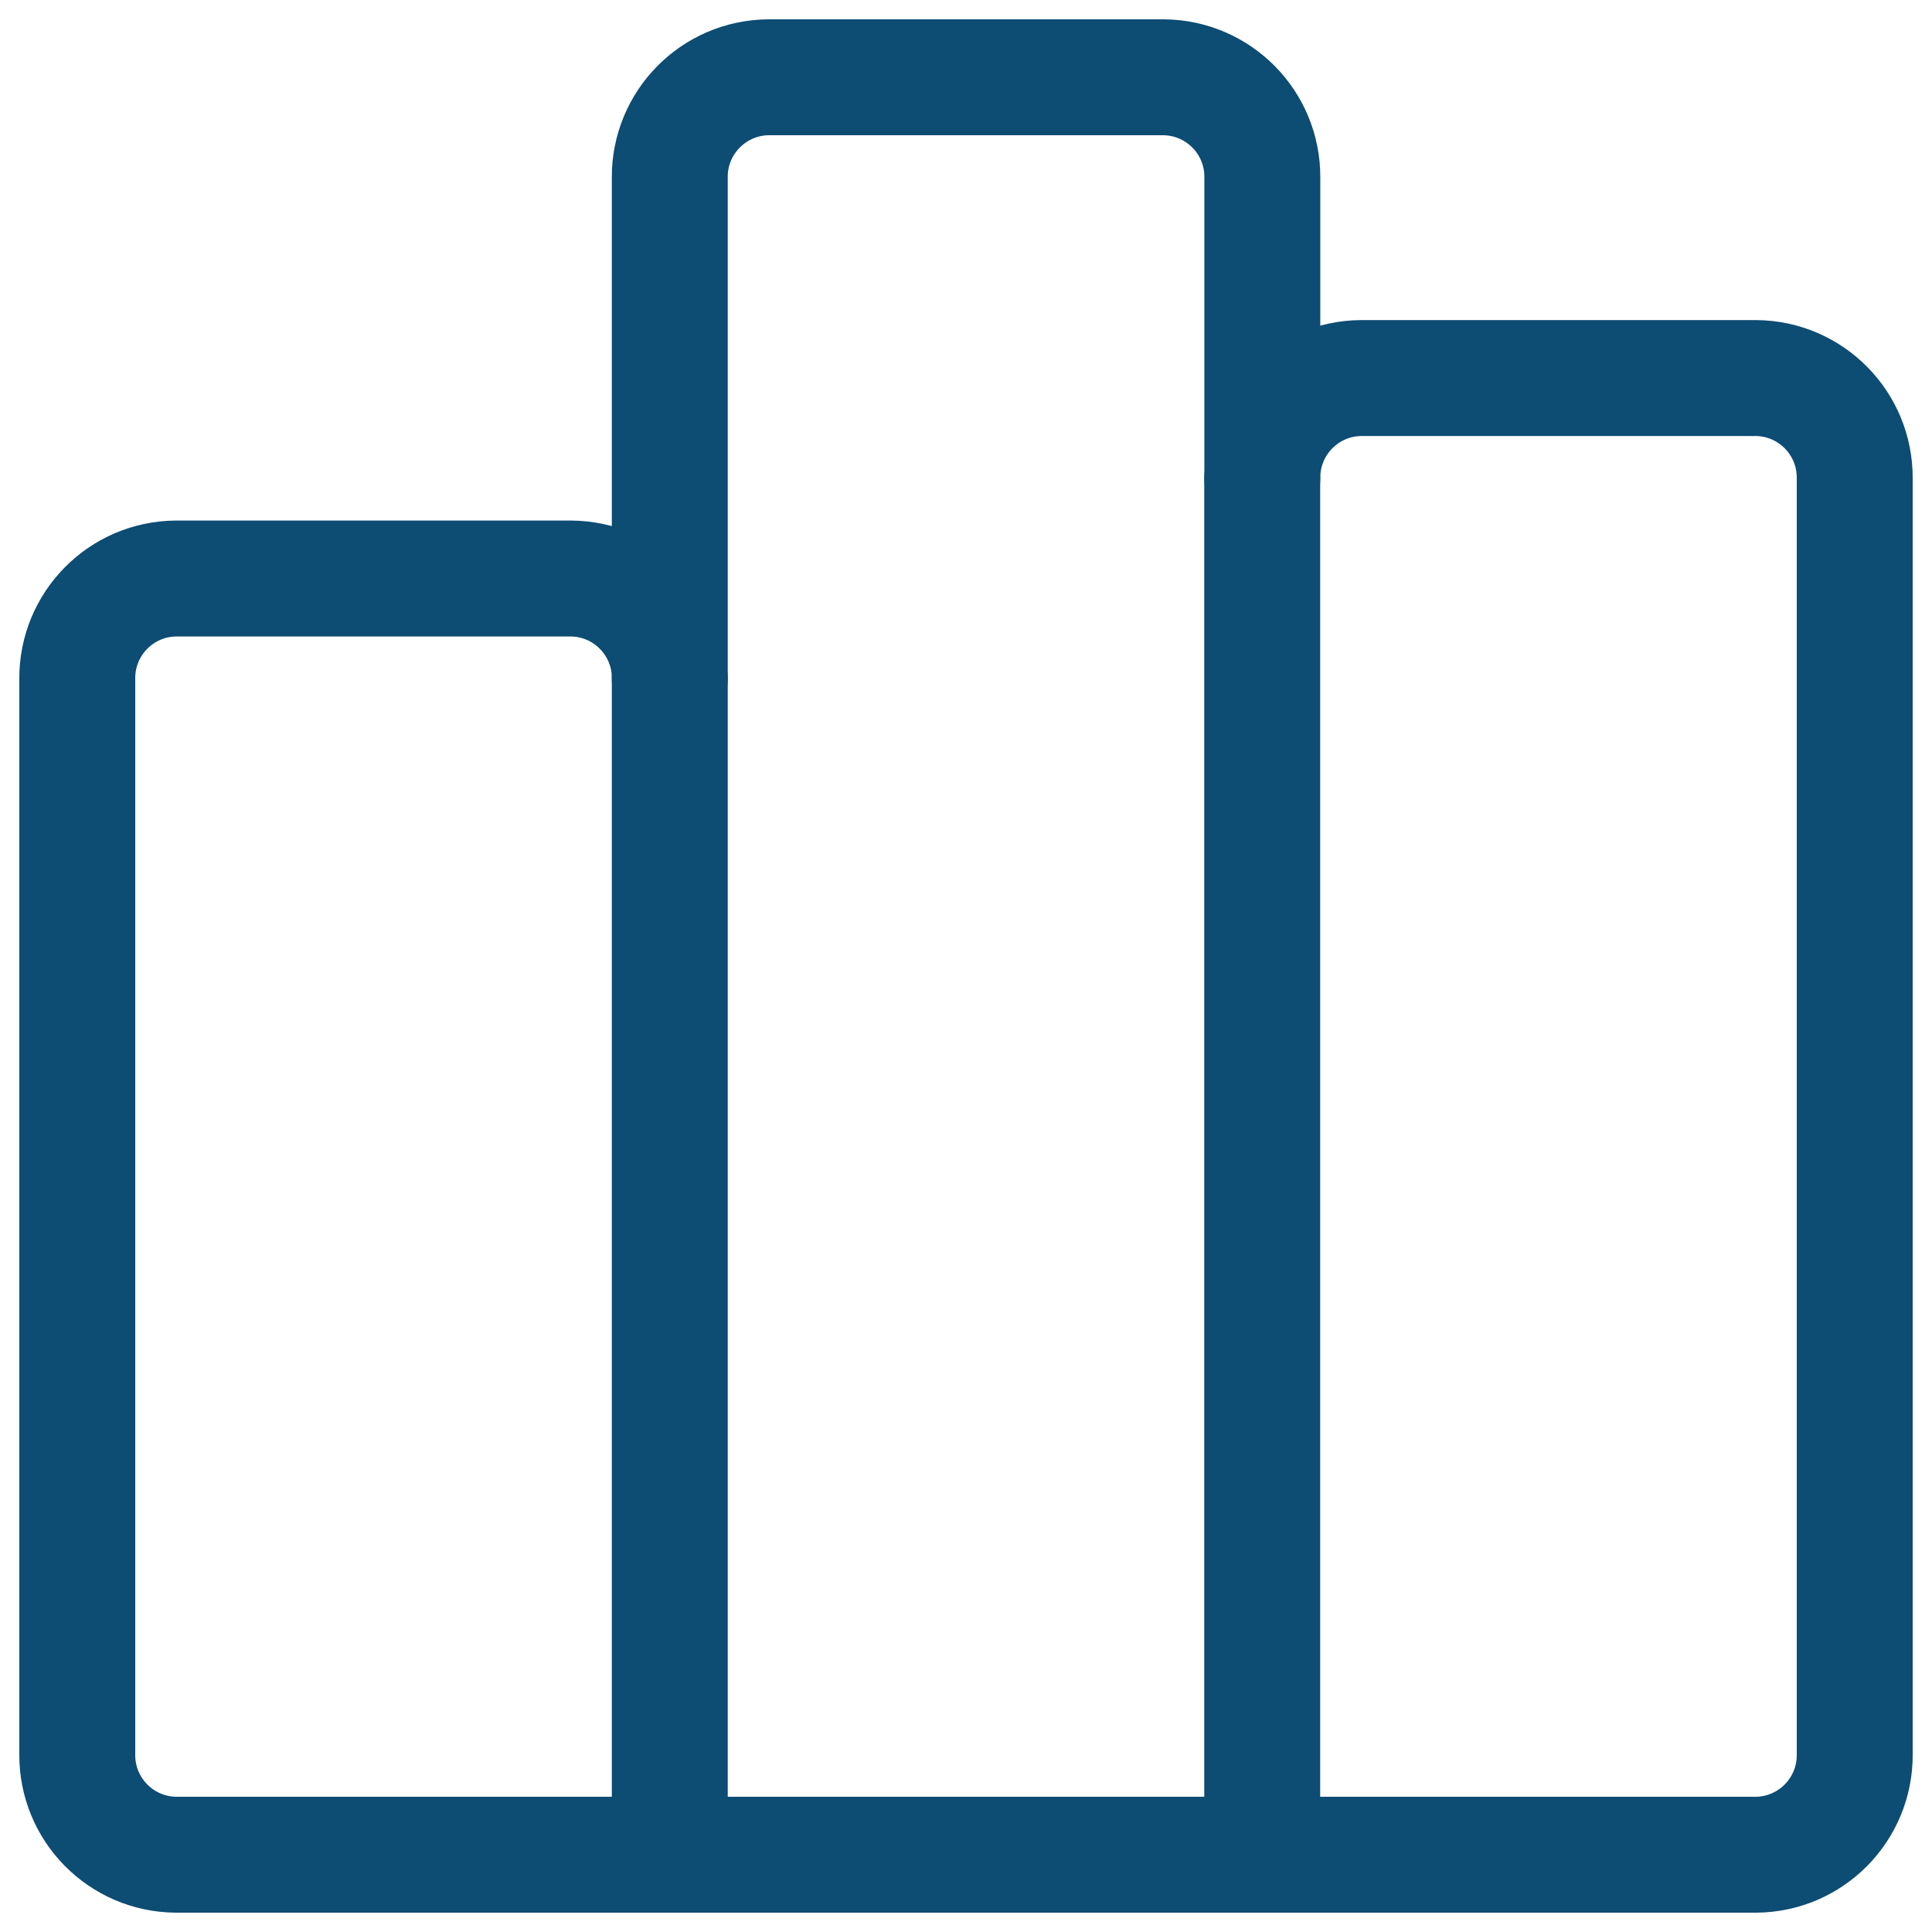
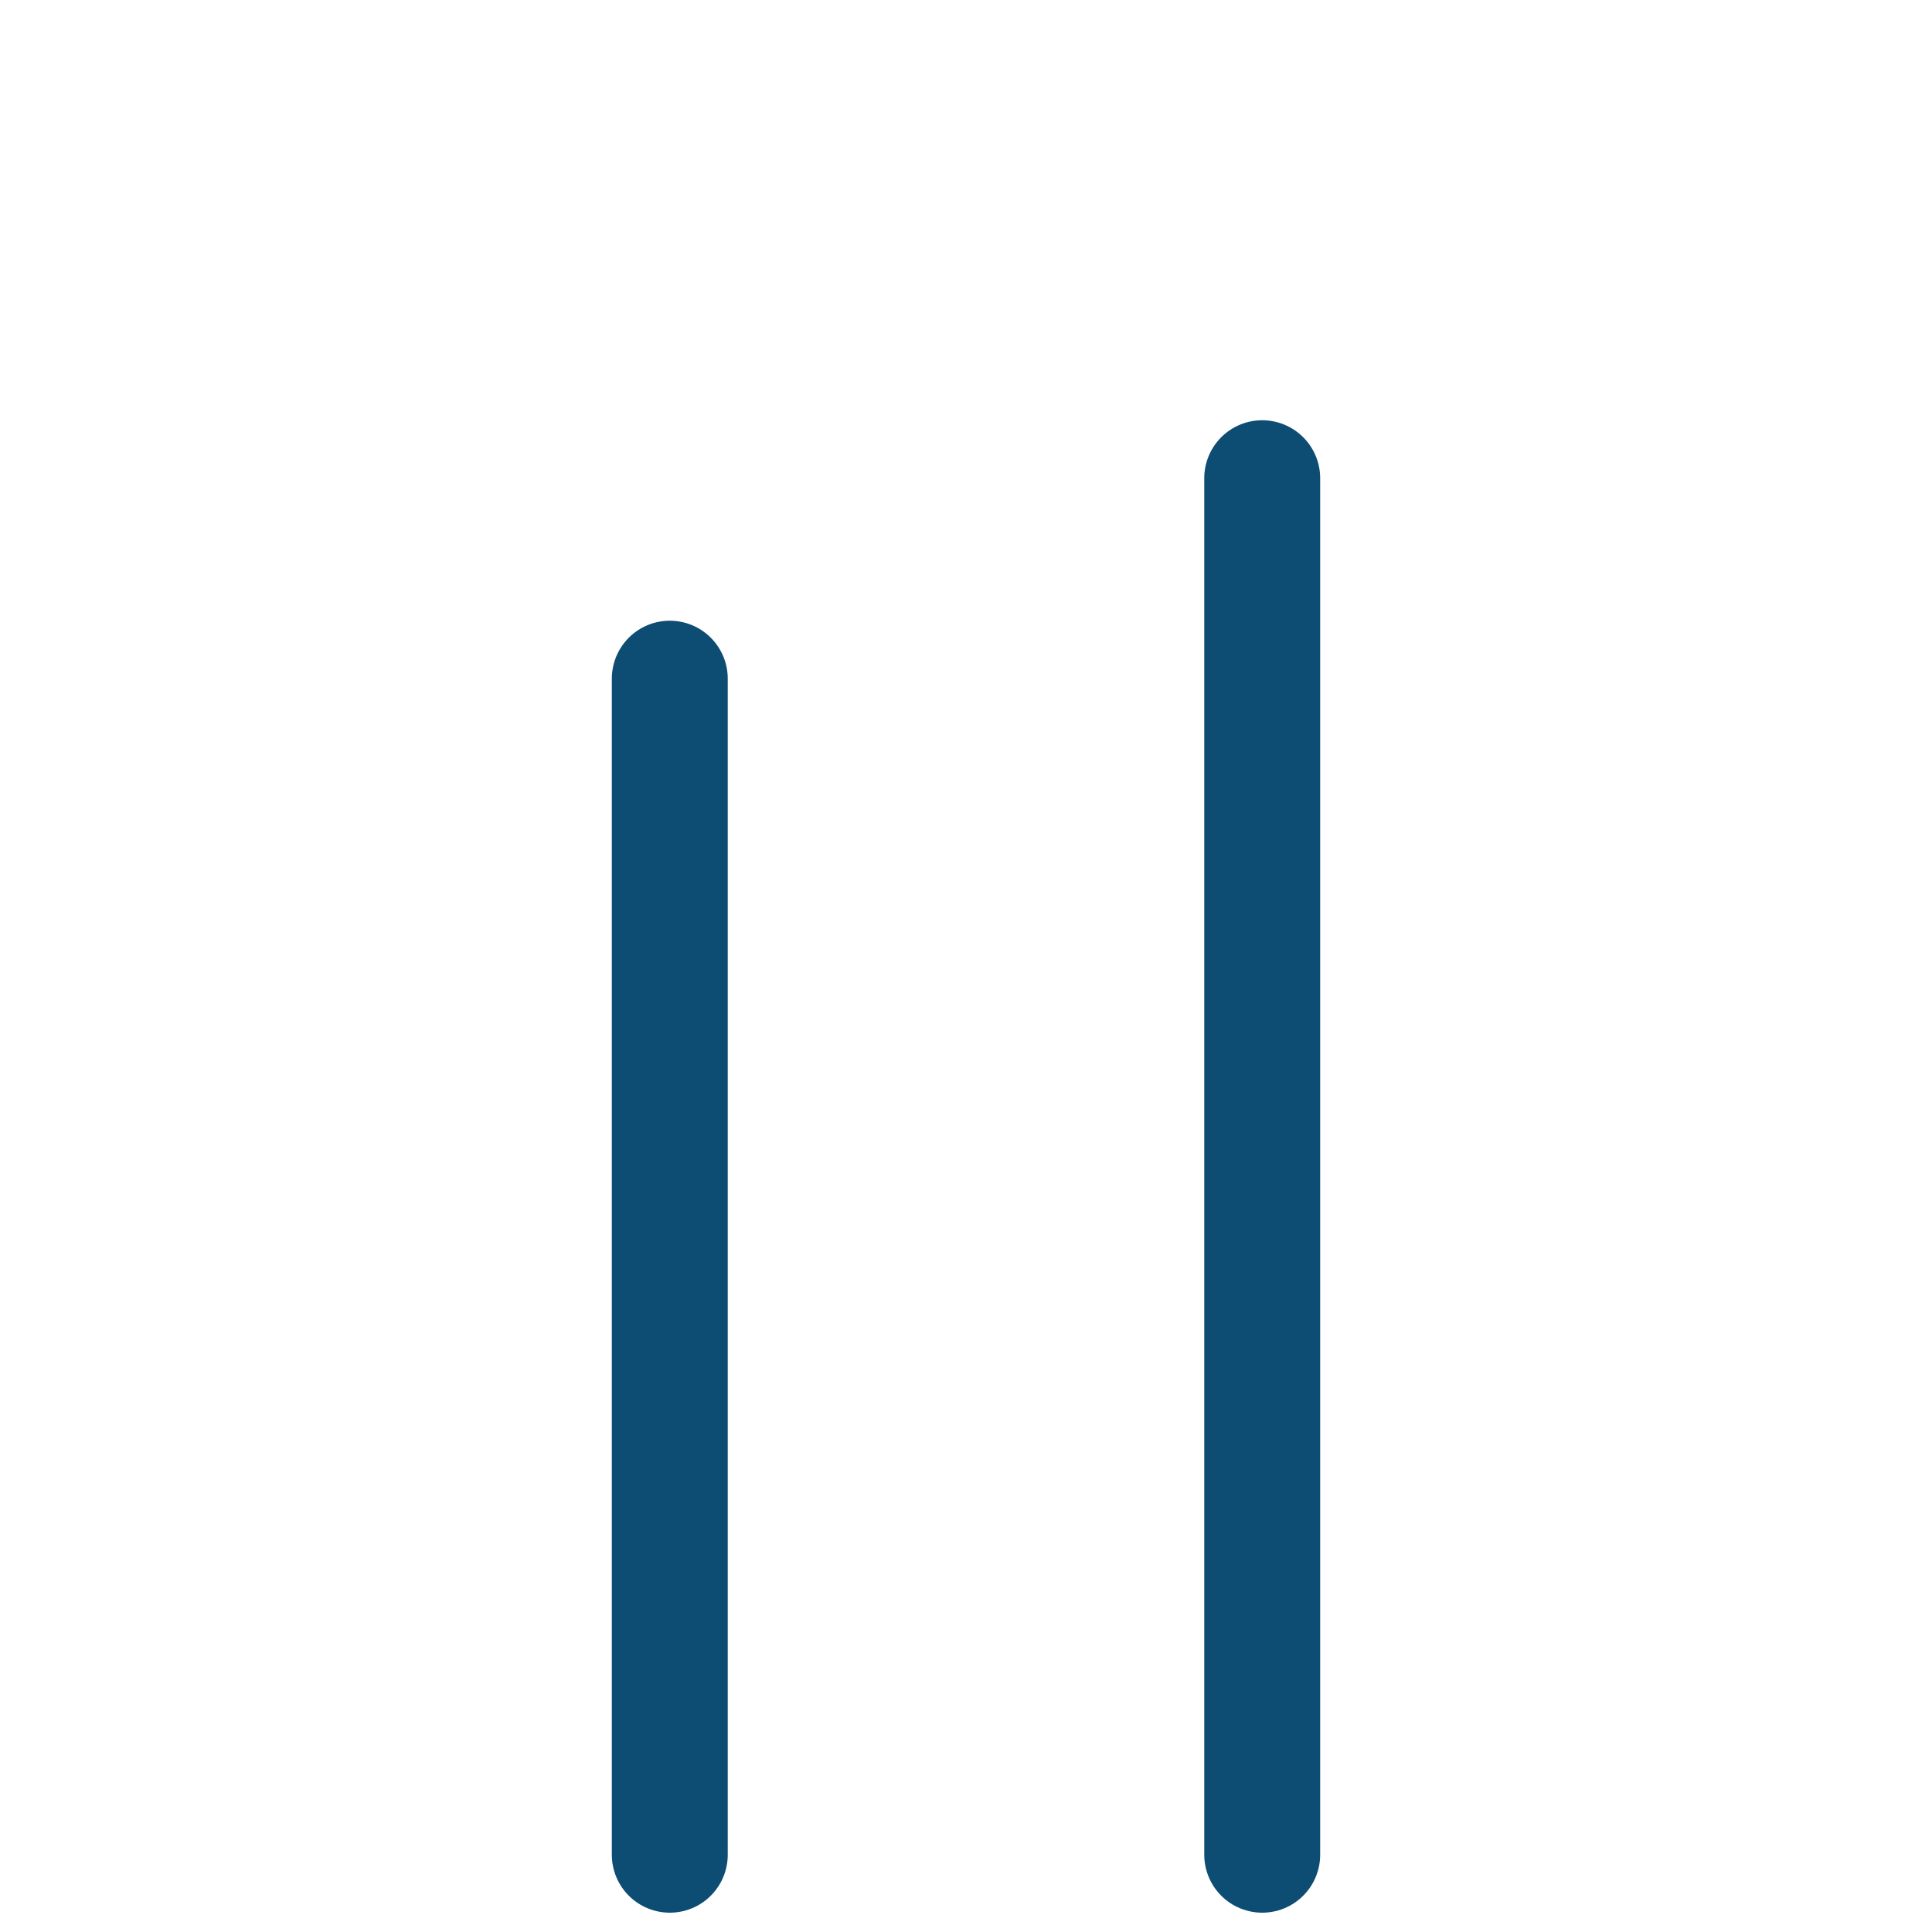
<svg xmlns="http://www.w3.org/2000/svg" width="50px" height="50px" viewBox="0 0 50 50" version="1.1">
  <title>icons/balkendiagramm-klein</title>
  <g id="icons/balkendiagramm-klein" stroke="none" fill="none" fill-rule="evenodd" stroke-linecap="round" stroke-linejoin="round" stroke-width="1">
    <g id="Group" transform="translate(2, 2)" stroke="#0D4C73">
-       <path d="M0,43.408 L0,15.564 C-0.009,14.143 1.135,12.983 2.556,12.972 L12.778,12.972 C14.2,12.983 15.344,14.143 15.334,15.564 L15.334,2.592 C15.325,1.172 16.467,0.013 17.887,0 L28.113,0 C29.534,0.011 30.678,1.171 30.669,2.592 L30.669,10.376 C30.66,8.955 31.804,7.795 33.225,7.784 L43.447,7.784 C44.867,7.797 46.009,8.956 46,10.376 L46,43.408 C46.009,44.829 44.865,45.989 43.444,46 L2.556,46 C1.135,45.989 -0.009,44.829 0,43.408 L0,43.408 Z" id="Vector-29-Copy" stroke-width="3" />
      <path d="M15.334,46 L15.334,15.564 M30.666,46 L30.666,10.376" id="Vector-30-Copy" stroke-width="3" />
    </g>
  </g>
</svg>